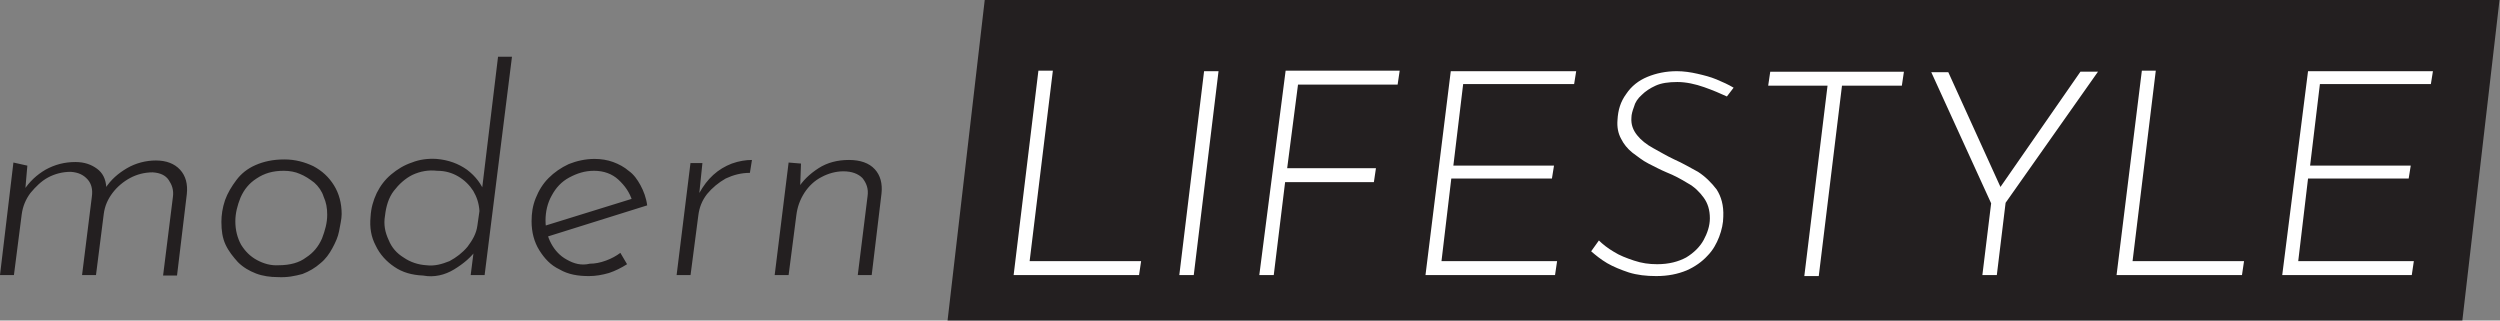
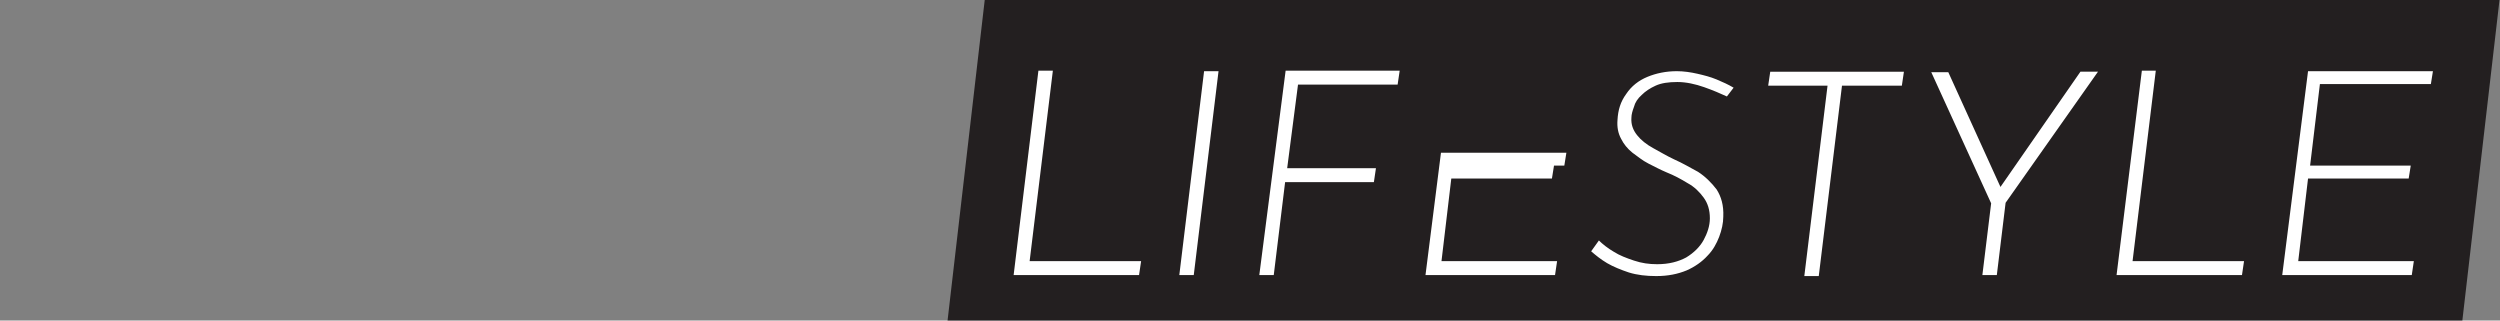
<svg xmlns="http://www.w3.org/2000/svg" xmlns:ns1="http://sodipodi.sourceforge.net/DTD/sodipodi-0.dtd" xmlns:ns2="http://www.inkscape.org/namespaces/inkscape" xmlns:xlink="http://www.w3.org/1999/xlink" version="1.1" id="Layer_1" x="0px" y="0px" viewBox="0 0 389.936 50" xml:space="preserve" ns1:docname="modern50H.svg" width="389.936" height="50" ns2:version="1.3 (0e150ed6c4, 2023-07-21)">
  <rect x="0" y="0" width="389.936" height="50" fill="#808080" stroke="none" />
  <defs id="defs6" />
  <ns1:namedview id="namedview6" pagecolor="#ffffff" bordercolor="#000000" borderopacity="0.25" ns2:showpageshadow="2" ns2:pageopacity="0.0" ns2:pagecheckerboard="0" ns2:deskcolor="#d1d1d1" ns2:zoom="2.694" ns2:cx="243.31849" ns2:cy="38.975501" ns2:window-width="1920" ns2:window-height="976" ns2:window-x="1912" ns2:window-y="253" ns2:window-maximized="1" ns2:current-layer="Layer_1" />
  <style type="text/css" id="style1">
	.st0{fill:#231F20;}
	.st1{clip-path:url(#SVGID_00000103266303025707101480000007430618819958748336_);fill:#FFFFFF;}
	.st2{clip-path:url(#SVGID_00000003827074191655775410000013793563513966585217_);fill:#231F20;}
</style>
  <g id="g6" transform="matrix(0.805,0,0,0.805,-5.475,-28.986)">
    <polygon class="st0" points="491.1,36 197.6,36 190.4,98.1 483.9,98.1 " id="polygon1" />
    <g id="g5">
      <g id="g2">
        <g id="g1">
          <defs id="defs1">
            <rect id="SVGID_1_" x="6.8" y="36" width="484.5" height="62.2" />
          </defs>
          <clipPath id="SVGID_00000046298898357583522490000015700291506142497927_">
            <use xlink:href="#SVGID_1_" style="overflow:visible" id="use1" />
          </clipPath>
-           <path style="fill:#ffffff" d="m 449,89.3 h 25.1 l 0.4,-2.7 h -22.4 l 1.9,-16 h 19.5 l 0.4,-2.5 h -19.5 l 1.9,-15.8 h 21.5 l 0.4,-2.5 H 454 Z m -32.1,0 h 24.3 l 0.4,-2.7 H 420 l 4.5,-36.9 h -2.7 z m -26,0 h 2.8 l 1.7,-14 17.9,-25.4 h -3.4 l -16.1,23.2 h 1 L 384.3,50 H 381 l 11.6,25.4 z M 349.4,52.6 h 11.5 l -4.5,36.9 h 2.8 l 4.5,-36.9 h 11.6 l 0.4,-2.7 h -25.9 z m -6.7,0.4 c -1,-0.6 -2.1,-1.1 -3.3,-1.6 -1.2,-0.5 -2.4,-0.8 -3.7,-1.1 -1.3,-0.3 -2.7,-0.5 -4,-0.5 -2.1,0 -4,0.4 -5.7,1.1 -1.7,0.7 -3.1,1.8 -4.1,3.3 -1.1,1.5 -1.6,3.1 -1.7,5.1 -0.1,1.3 0.1,2.5 0.7,3.6 0.5,1 1.2,1.9 2.2,2.7 1,0.7 1.9,1.5 3.1,2.1 1.2,0.6 2.3,1.2 3.5,1.7 1.5,0.6 2.8,1.3 4.1,2.1 1.3,0.7 2.3,1.7 3.1,2.8 0.8,1.1 1.2,2.4 1.2,4 0,1.5 -0.5,2.9 -1.2,4.2 -0.7,1.3 -1.9,2.5 -3.4,3.4 -1.5,0.8 -3.3,1.3 -5.6,1.3 -1.6,0 -3,-0.2 -4.5,-0.7 -1.5,-0.5 -2.8,-1 -3.9,-1.7 -1.2,-0.7 -2.2,-1.5 -2.9,-2.2 l -1.5,2.1 c 0.8,0.7 1.9,1.6 3.1,2.3 1.2,0.7 2.7,1.3 4.2,1.8 1.6,0.5 3.4,0.7 5.3,0.7 2.3,0 4.2,-0.4 5.9,-1.1 1.6,-0.7 3,-1.7 4,-2.8 1.1,-1.1 1.8,-2.4 2.3,-3.7 0.5,-1.3 0.8,-2.7 0.8,-3.9 0.1,-2.2 -0.4,-3.9 -1.3,-5.3 -1,-1.3 -2.2,-2.5 -3.6,-3.4 -1.5,-0.8 -3,-1.7 -4.6,-2.4 -1.5,-0.7 -2.8,-1.5 -4.1,-2.2 -1.3,-0.7 -2.4,-1.6 -3.1,-2.5 -0.8,-1 -1.2,-2.1 -1.1,-3.4 0,-0.6 0.2,-1.3 0.5,-2.1 0.2,-0.8 0.7,-1.6 1.5,-2.3 0.7,-0.7 1.6,-1.3 2.7,-1.8 1.1,-0.5 2.5,-0.7 4.2,-0.7 1.7,0 3.5,0.4 5.2,1 1.7,0.6 3.1,1.2 4.4,1.8 z M 283,89.3 h 25.1 l 0.4,-2.7 h -22.4 l 1.9,-16 h 19.5 l 0.4,-2.5 h -19.5 l 1.9,-15.8 h 21.5 l 0.4,-2.5 h -24.3 z m -32.2,0 h 2.8 l 2.2,-18 H 273 l 0.4,-2.7 h -17.2 l 2.1,-16.2 h 19.3 l 0.4,-2.7 h -22.1 z m -15.5,0 h 2.8 l 4.8,-39.5 h -2.8 z m -32.1,0 h 24.3 l 0.4,-2.7 h -21.6 l 4.5,-36.9 H 208 Z" clip-path="url(#SVGID_00000046298898357583522490000015700291506142497927_)" id="path1" />
+           <path style="fill:#ffffff" d="m 449,89.3 h 25.1 l 0.4,-2.7 h -22.4 l 1.9,-16 h 19.5 l 0.4,-2.5 h -19.5 l 1.9,-15.8 h 21.5 l 0.4,-2.5 H 454 Z m -32.1,0 h 24.3 l 0.4,-2.7 H 420 l 4.5,-36.9 h -2.7 z m -26,0 h 2.8 l 1.7,-14 17.9,-25.4 h -3.4 l -16.1,23.2 h 1 L 384.3,50 H 381 l 11.6,25.4 z M 349.4,52.6 h 11.5 l -4.5,36.9 h 2.8 l 4.5,-36.9 h 11.6 l 0.4,-2.7 h -25.9 z m -6.7,0.4 c -1,-0.6 -2.1,-1.1 -3.3,-1.6 -1.2,-0.5 -2.4,-0.8 -3.7,-1.1 -1.3,-0.3 -2.7,-0.5 -4,-0.5 -2.1,0 -4,0.4 -5.7,1.1 -1.7,0.7 -3.1,1.8 -4.1,3.3 -1.1,1.5 -1.6,3.1 -1.7,5.1 -0.1,1.3 0.1,2.5 0.7,3.6 0.5,1 1.2,1.9 2.2,2.7 1,0.7 1.9,1.5 3.1,2.1 1.2,0.6 2.3,1.2 3.5,1.7 1.5,0.6 2.8,1.3 4.1,2.1 1.3,0.7 2.3,1.7 3.1,2.8 0.8,1.1 1.2,2.4 1.2,4 0,1.5 -0.5,2.9 -1.2,4.2 -0.7,1.3 -1.9,2.5 -3.4,3.4 -1.5,0.8 -3.3,1.3 -5.6,1.3 -1.6,0 -3,-0.2 -4.5,-0.7 -1.5,-0.5 -2.8,-1 -3.9,-1.7 -1.2,-0.7 -2.2,-1.5 -2.9,-2.2 l -1.5,2.1 c 0.8,0.7 1.9,1.6 3.1,2.3 1.2,0.7 2.7,1.3 4.2,1.8 1.6,0.5 3.4,0.7 5.3,0.7 2.3,0 4.2,-0.4 5.9,-1.1 1.6,-0.7 3,-1.7 4,-2.8 1.1,-1.1 1.8,-2.4 2.3,-3.7 0.5,-1.3 0.8,-2.7 0.8,-3.9 0.1,-2.2 -0.4,-3.9 -1.3,-5.3 -1,-1.3 -2.2,-2.5 -3.6,-3.4 -1.5,-0.8 -3,-1.7 -4.6,-2.4 -1.5,-0.7 -2.8,-1.5 -4.1,-2.2 -1.3,-0.7 -2.4,-1.6 -3.1,-2.5 -0.8,-1 -1.2,-2.1 -1.1,-3.4 0,-0.6 0.2,-1.3 0.5,-2.1 0.2,-0.8 0.7,-1.6 1.5,-2.3 0.7,-0.7 1.6,-1.3 2.7,-1.8 1.1,-0.5 2.5,-0.7 4.2,-0.7 1.7,0 3.5,0.4 5.2,1 1.7,0.6 3.1,1.2 4.4,1.8 z M 283,89.3 h 25.1 l 0.4,-2.7 h -22.4 l 1.9,-16 h 19.5 l 0.4,-2.5 h -19.5 h 21.5 l 0.4,-2.5 h -24.3 z m -32.2,0 h 2.8 l 2.2,-18 H 273 l 0.4,-2.7 h -17.2 l 2.1,-16.2 h 19.3 l 0.4,-2.7 h -22.1 z m -15.5,0 h 2.8 l 4.8,-39.5 h -2.8 z m -32.1,0 h 24.3 l 0.4,-2.7 h -21.6 l 4.5,-36.9 H 208 Z" clip-path="url(#SVGID_00000046298898357583522490000015700291506142497927_)" id="path1" />
        </g>
      </g>
      <g id="g4">
        <g id="g3">
          <defs id="defs2">
-             <rect id="SVGID_00000162335131701733228760000007156361262162540961_" x="6.8" y="36" width="484.5" height="62.2" />
-           </defs>
+             </defs>
          <clipPath id="SVGID_00000147189387955272322060000014312583373432312747_">
            <use xlink:href="#SVGID_00000162335131701733228760000007156361262162540961_" style="overflow:visible" id="use2" />
          </clipPath>
-           <path style="fill:#231f20" d="m 159.6,67.5 -2.7,21.8 h 2.7 l 1.5,-11.6 c 0.2,-1.6 0.7,-3 1.6,-4.4 0.8,-1.2 1.9,-2.3 3.3,-3 1.3,-0.7 2.8,-1.1 4.2,-1.1 1.7,0 2.9,0.5 3.7,1.3 0.8,1 1.2,2.1 1,3.5 L 173,89.3 h 2.7 l 1.9,-15.8 c 0.2,-1.9 -0.2,-3.5 -1.3,-4.7 -1.1,-1.2 -2.8,-1.8 -5,-1.8 -2.2,0 -4.2,0.5 -5.9,1.6 -1.7,1.1 -3.1,2.4 -4.1,4.1 l 0.5,0.6 0.2,-5.6 z m -19,0 -2.7,21.8 h 2.7 l 1.5,-11.5 c 0.2,-1.6 0.7,-2.9 1.7,-4.2 1,-1.2 2.2,-2.2 3.6,-3 1.5,-0.7 3,-1.1 4.7,-1.1 l 0.4,-2.5 c -1.2,0 -2.5,0.2 -3.9,0.7 -1.3,0.5 -2.5,1.2 -3.6,2.2 -1.1,1 -1.9,2.1 -2.7,3.5 l 0.6,-5.8 h -2.3 z m -24,18.8 c -1.3,-0.7 -2.3,-1.8 -3,-3.1 -0.7,-1.3 -1.1,-2.8 -1.1,-4.5 0,-1.7 0.4,-3.4 1.2,-4.8 0.8,-1.5 1.9,-2.7 3.4,-3.5 1.5,-0.8 3,-1.3 4.8,-1.3 1.9,0 3.5,0.6 4.7,1.7 1.3,1.2 2.2,2.5 2.7,4.1 l 1,-0.7 -18.4,5.7 0.5,2.1 19.8,-6.2 c -0.2,-1.5 -0.7,-2.8 -1.3,-3.9 -0.6,-1.1 -1.3,-2.1 -2.3,-2.8 -0.8,-0.7 -1.9,-1.3 -3,-1.7 -1.1,-0.4 -2.3,-0.6 -3.6,-0.6 -1.8,0 -3.5,0.4 -5,1 -1.5,0.7 -2.8,1.6 -3.9,2.7 -1.1,1.1 -1.9,2.4 -2.5,3.9 -0.6,1.5 -0.8,2.9 -0.8,4.5 0,2.1 0.5,4 1.5,5.6 1,1.6 2.2,2.9 3.9,3.7 1.7,1 3.6,1.3 5.7,1.3 1.3,0 2.5,-0.2 3.9,-0.6 1.2,-0.4 2.4,-1 3.5,-1.7 L 127,85 c -0.8,0.6 -1.7,1.1 -2.8,1.5 -1.1,0.4 -2.1,0.6 -3.1,0.6 -1.7,0.4 -3.1,0 -4.5,-0.8 M 85,85.9 c -1.3,-0.8 -2.3,-1.9 -2.9,-3.4 -0.7,-1.5 -1,-3 -0.7,-4.7 0.2,-1.8 0.7,-3.5 1.7,-4.8 1,-1.3 2.2,-2.4 3.6,-3.1 1.5,-0.7 3.1,-1 4.8,-0.8 1.6,0 2.9,0.4 4.1,1.1 1.2,0.7 2.2,1.7 2.9,2.8 0.7,1.2 1.1,2.4 1.2,3.9 l -0.4,2.8 c -0.2,1.6 -1,2.9 -1.9,4.1 -1,1.2 -2.2,2.1 -3.5,2.8 -1.5,0.6 -2.9,1 -4.5,0.8 -1.6,-0.1 -3.1,-0.6 -4.4,-1.5 m 9.8,2.3 c 1.8,-1.1 3.4,-2.4 4.5,-4.1 L 98.8,83 98,89.3 h 2.7 L 106,47 h -2.7 l -3.3,27.3 0.8,-0.8 C 100.1,71.7 99,70.2 97.3,68.9 95.6,67.7 93.7,67 91.4,66.8 c -1.7,-0.1 -3.3,0.1 -4.8,0.7 -1.5,0.5 -2.8,1.3 -4,2.3 -1.2,1 -2.1,2.2 -2.8,3.6 -0.7,1.5 -1.1,2.9 -1.2,4.6 -0.2,2.1 0.1,3.9 1,5.6 0.8,1.7 2.1,3.1 3.6,4.1 1.6,1.1 3.4,1.6 5.6,1.7 2.1,0.4 4.2,-0.1 6,-1.2 M 56.6,86.4 c -1.3,-0.7 -2.3,-1.7 -3.1,-3 -0.7,-1.3 -1.1,-2.8 -1.1,-4.5 0,-1.6 0.4,-3.1 1,-4.6 0.7,-1.6 1.7,-2.8 3.1,-3.7 1.5,-1 3.1,-1.5 5.3,-1.5 1.1,0 2.2,0.2 3.1,0.6 1,0.4 1.9,1 2.8,1.7 0.8,0.7 1.5,1.7 1.8,2.7 0.5,1.1 0.7,2.2 0.7,3.5 0,1.6 -0.4,3 -1,4.6 -0.7,1.6 -1.7,2.8 -3.1,3.7 -1.3,1 -3.1,1.5 -5.3,1.5 -1.5,0.1 -2.9,-0.3 -4.2,-1 m 8.8,2.7 c 1.3,-0.5 2.5,-1.2 3.5,-2.1 1,-0.8 1.7,-1.8 2.3,-2.9 0.6,-1.1 1.1,-2.2 1.3,-3.3 0.2,-1.2 0.5,-2.3 0.5,-3.3 0,-2.1 -0.5,-4 -1.5,-5.6 -1,-1.6 -2.3,-2.8 -4,-3.7 -1.7,-0.8 -3.5,-1.3 -5.6,-1.3 -2.2,0 -4,0.4 -5.6,1.1 -1.6,0.7 -2.8,1.7 -3.7,2.9 -0.9,1.2 -1.7,2.5 -2.2,3.9 -0.5,1.5 -0.7,2.9 -0.7,4.2 0,1.7 0.2,3.1 0.8,4.4 0.6,1.3 1.5,2.4 2.4,3.4 1,1 2.2,1.7 3.5,2.2 1.3,0.5 2.8,0.7 4.2,0.7 1.9,0.1 3.3,-0.2 4.8,-0.6 M 9.4,67.5 6.8,89.3 H 9.5 L 11,77.6 c 0.2,-1.6 0.8,-3 1.7,-4.2 1,-1.2 2.1,-2.3 3.4,-3 1.3,-0.7 2.8,-1.1 4.4,-1.1 1.5,0.1 2.5,0.6 3.3,1.5 0.7,0.8 1,1.9 0.8,3.3 l -1.9,15.2 h 2.7 l 1.5,-11.8 c 0.2,-1.6 0.8,-2.9 1.7,-4.1 0.9,-1.2 2.1,-2.2 3.4,-2.9 1.3,-0.7 2.8,-1.1 4.4,-1.1 1.5,0.1 2.5,0.6 3.1,1.5 0.6,0.9 1,1.9 0.8,3.3 l -1.9,15.2 h 2.7 L 43,73.6 C 43.2,71.7 42.8,70.1 41.7,68.9 40.6,67.7 39,67.1 37,67.1 c -1.9,0 -3.9,0.5 -5.6,1.5 -1.7,1 -3.1,2.2 -4.2,3.9 l 0.2,-0.2 c -0.1,-1.6 -0.7,-2.8 -1.8,-3.6 -1.1,-0.8 -2.4,-1.3 -4.2,-1.3 -2.1,0 -4,0.5 -5.8,1.5 -1.7,1 -3.1,2.3 -4.2,4 l 0.2,1 0.5,-5.8 z" clip-path="url(#SVGID_00000147189387955272322060000014312583373432312747_)" id="path2" />
        </g>
      </g>
    </g>
  </g>
</svg>